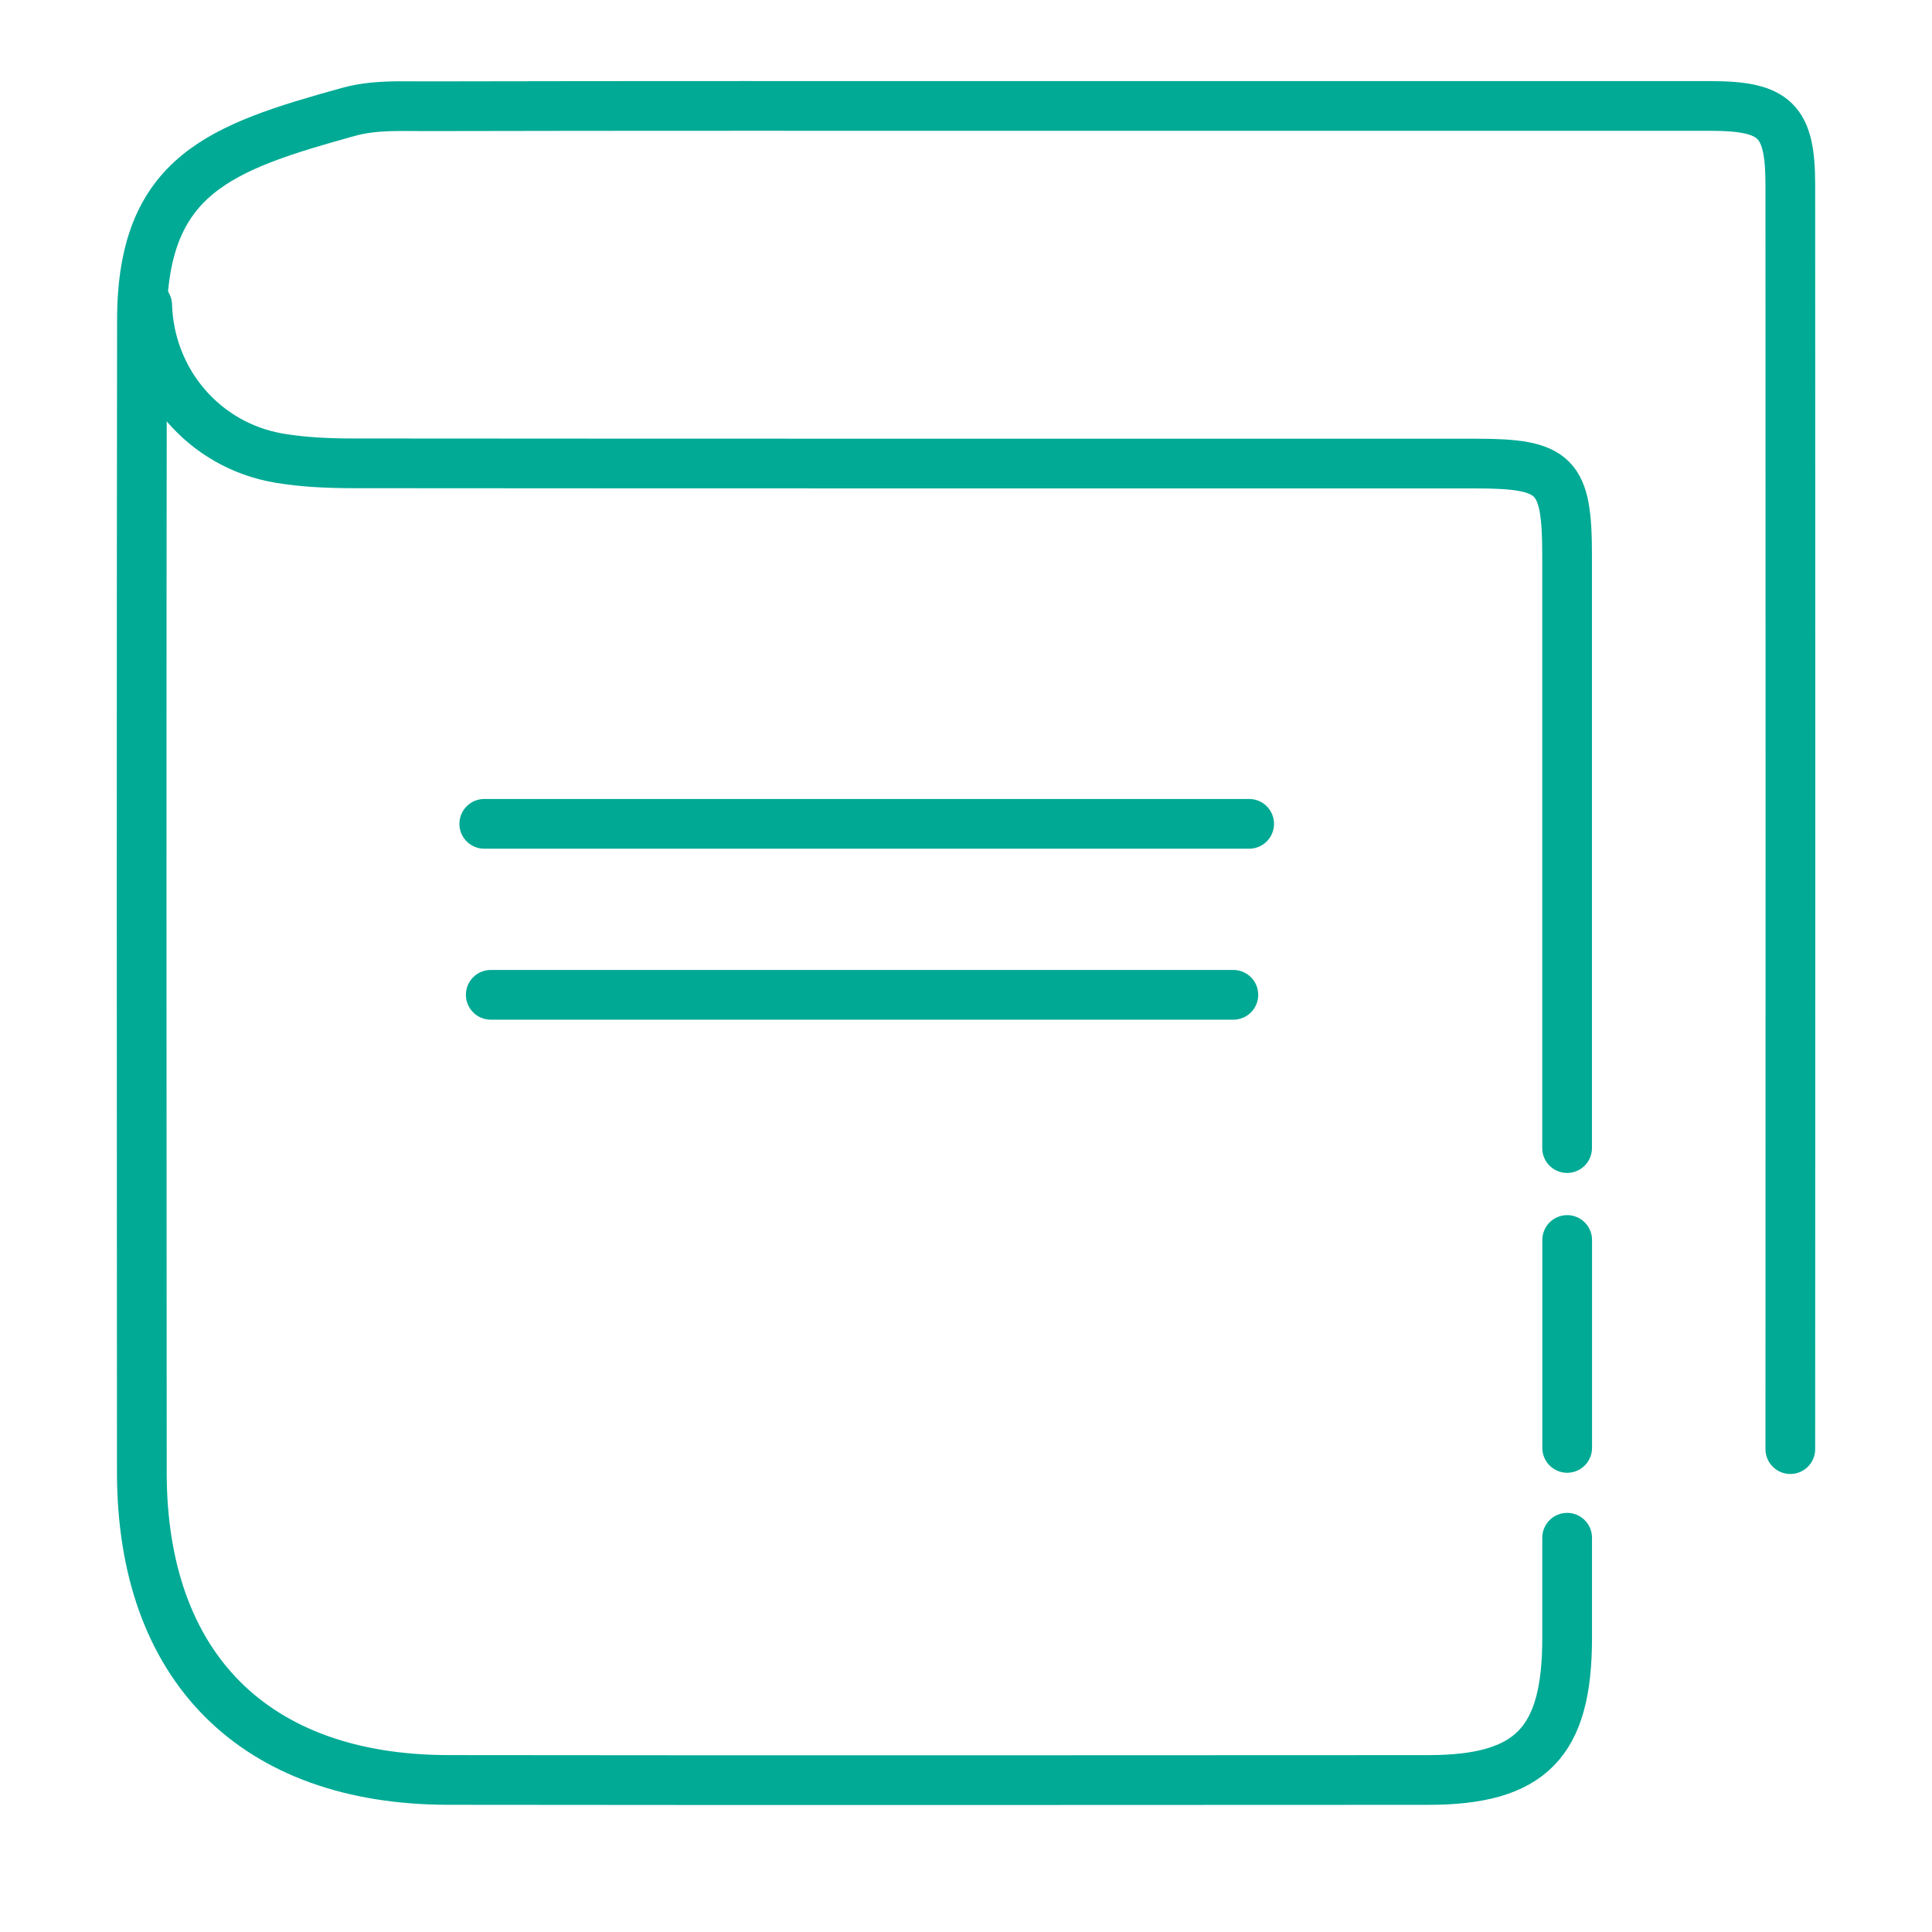
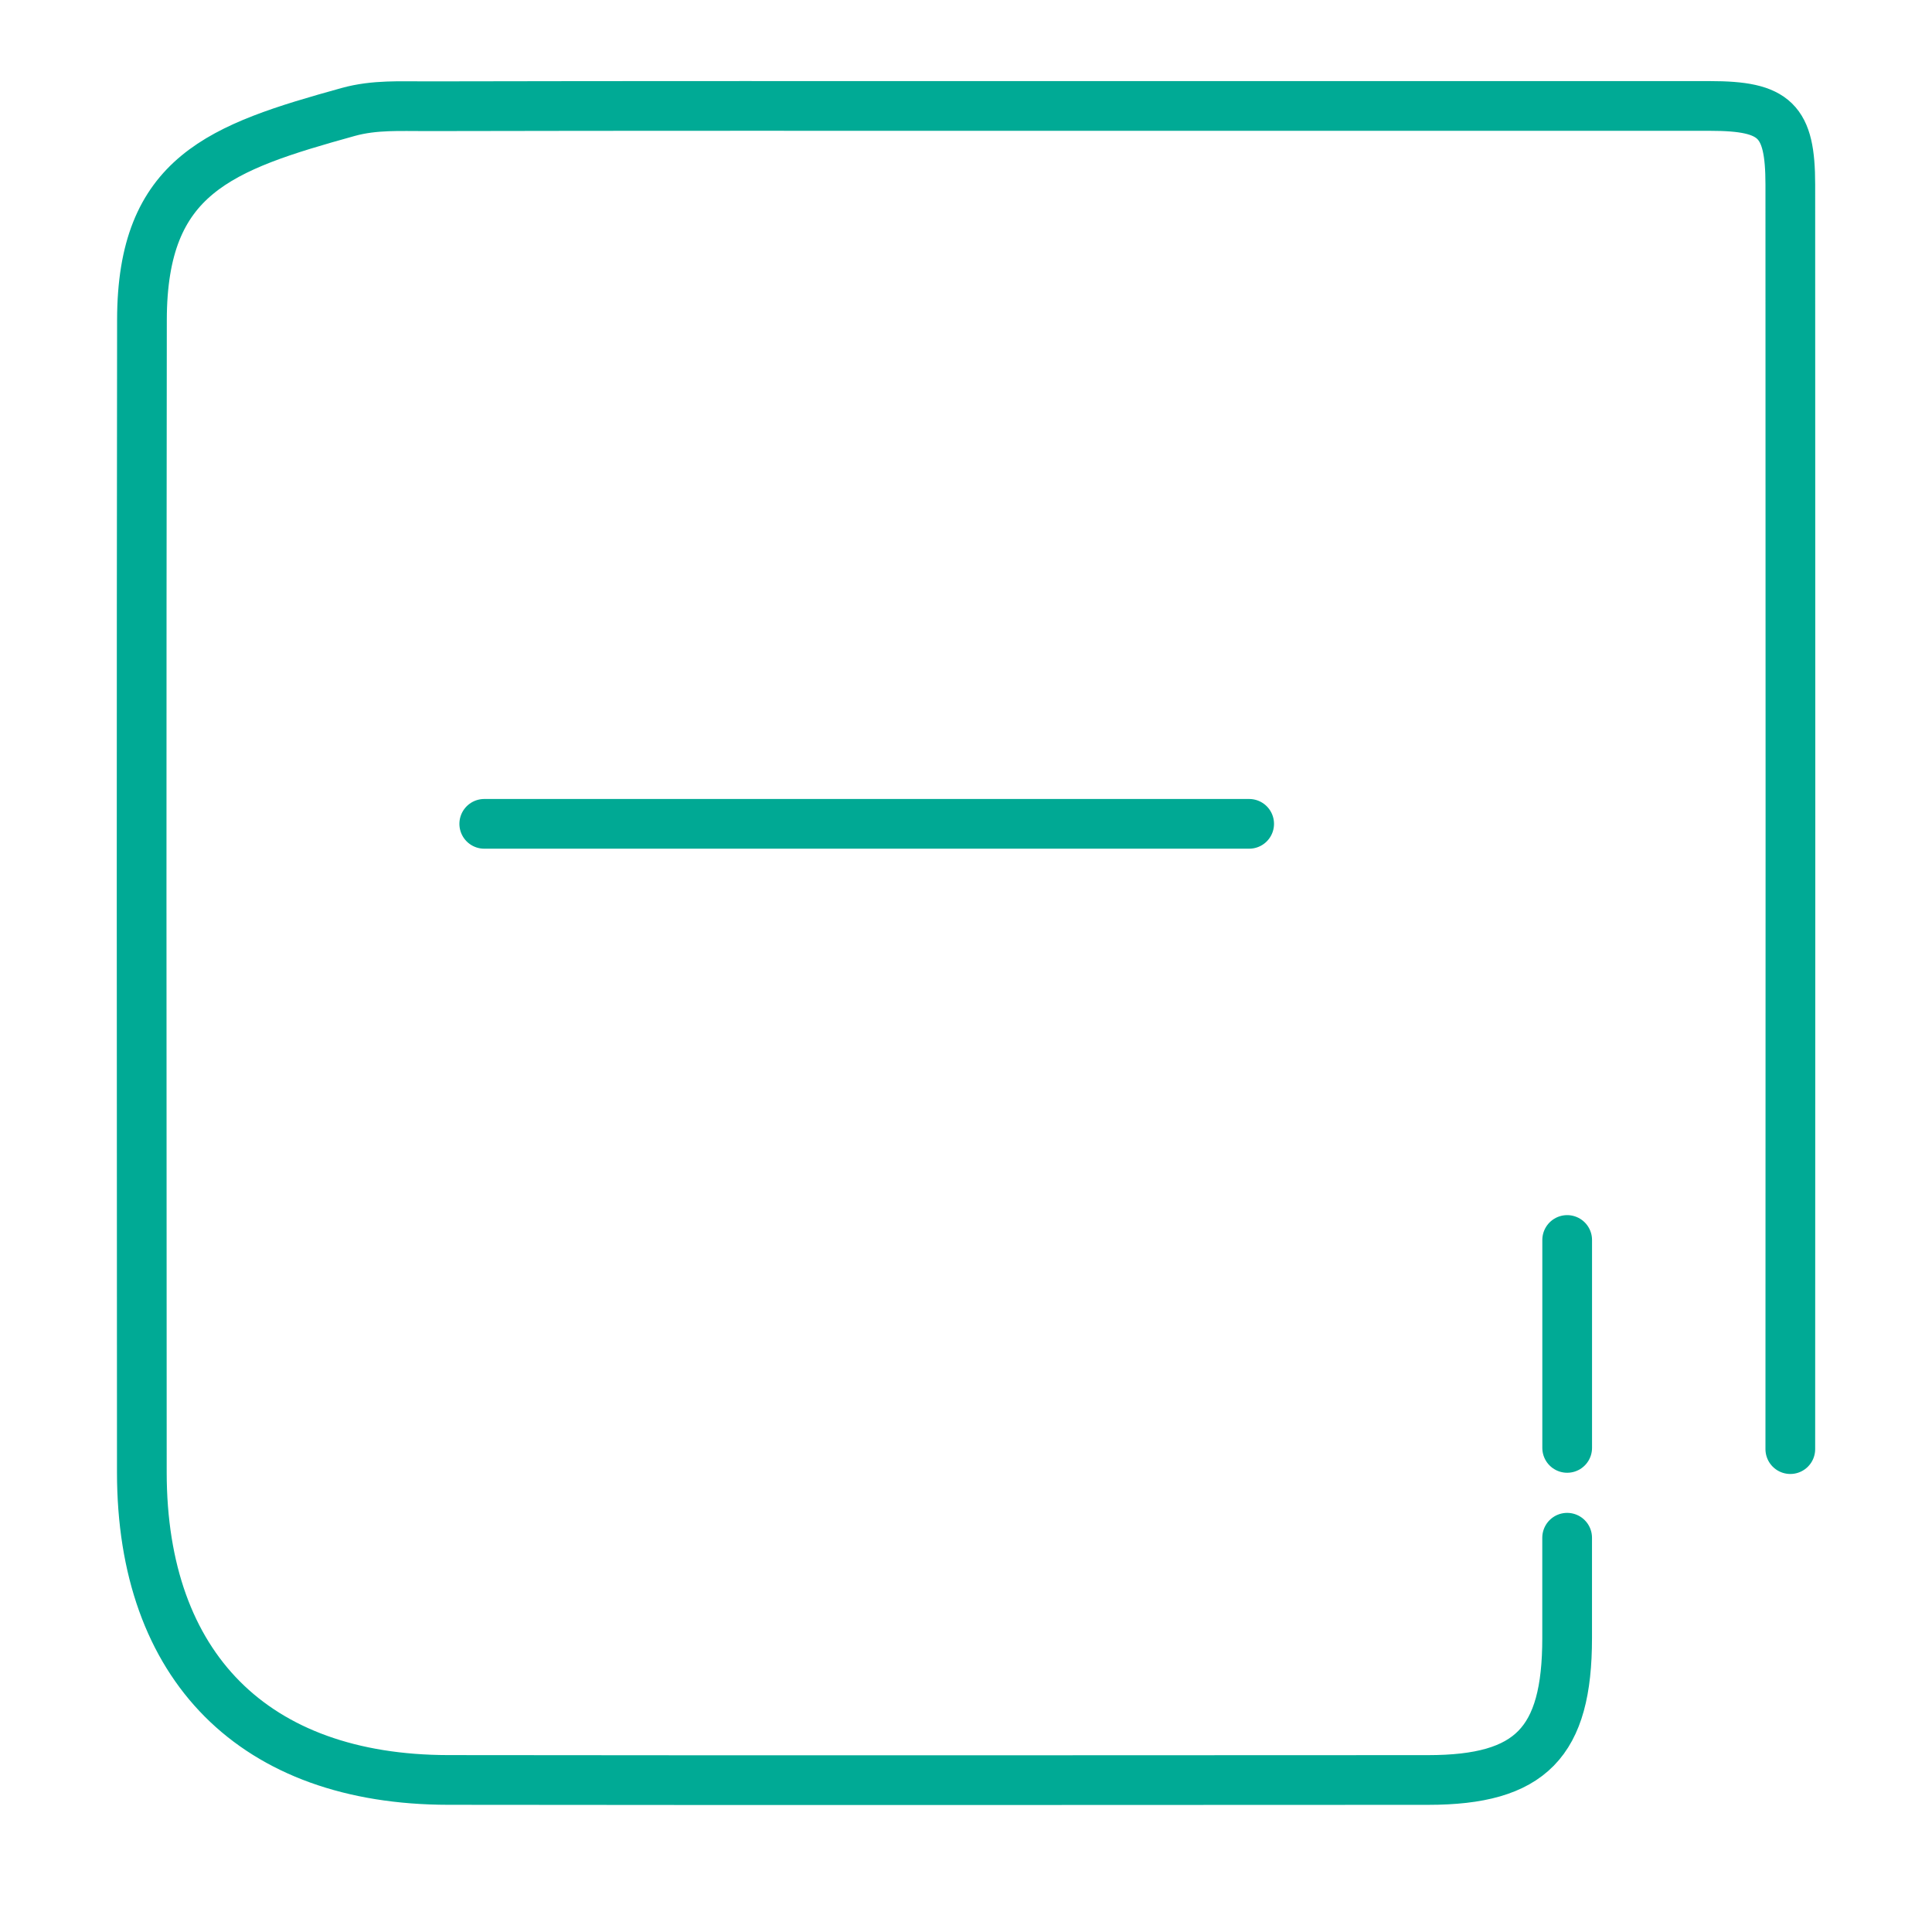
<svg xmlns="http://www.w3.org/2000/svg" id="Livello_1" data-name="Livello 1" viewBox="0 0 505.21 505.21">
  <defs>
    <style>
      .cls-1 {
        stroke: #00a994;
      }

      .cls-1, .cls-2 {
        fill: none;
        stroke-linecap: round;
        stroke-width: 13px;
      }

      .cls-2 {
        stroke: #00aa95;
        stroke-miterlimit: 10;
      }
    </style>
  </defs>
  <g>
    <path class="cls-2" d="M409.8,402.11c0,8.75,0,17.5,0,26.25,0,27.32-9.52,37.09-36.34,37.1-85.41,.04-170.82,.09-256.23-.01-50.74-.06-80.11-29.56-80.14-80.39-.06-100.47-.1-200.95,.03-301.42,.05-37.9,20.46-45.08,53.97-54.37,6.87-1.9,13.71-1.47,20.56-1.49,54.91-.12,109.81-.07,164.72-.07,56.94,0,113.88-.02,170.82,0,17.01,0,20.96,3.77,20.97,20.53,.05,110.23,.04,220.47,0,330.7" />
    <path class="cls-2" d="M409.81,324.25c0,15.46,0,38.91,0,54.37" />
-     <path class="cls-2" d="M38.49,79.79c.6,19.92,14.81,36.67,34.48,40.01,6.37,1.08,12.94,1.35,19.42,1.36,88.66,.08,204.85,.05,293.51,.06,20.96,0,23.89,2.96,23.89,24.03,0,51.66,0,103.31,0,154.97" />
  </g>
-   <line class="cls-1" x1="128.33" y1="260.14" x2="322.52" y2="260.14" />
  <line class="cls-1" x1="126.63" y1="215.43" x2="326.65" y2="215.43" />
</svg>